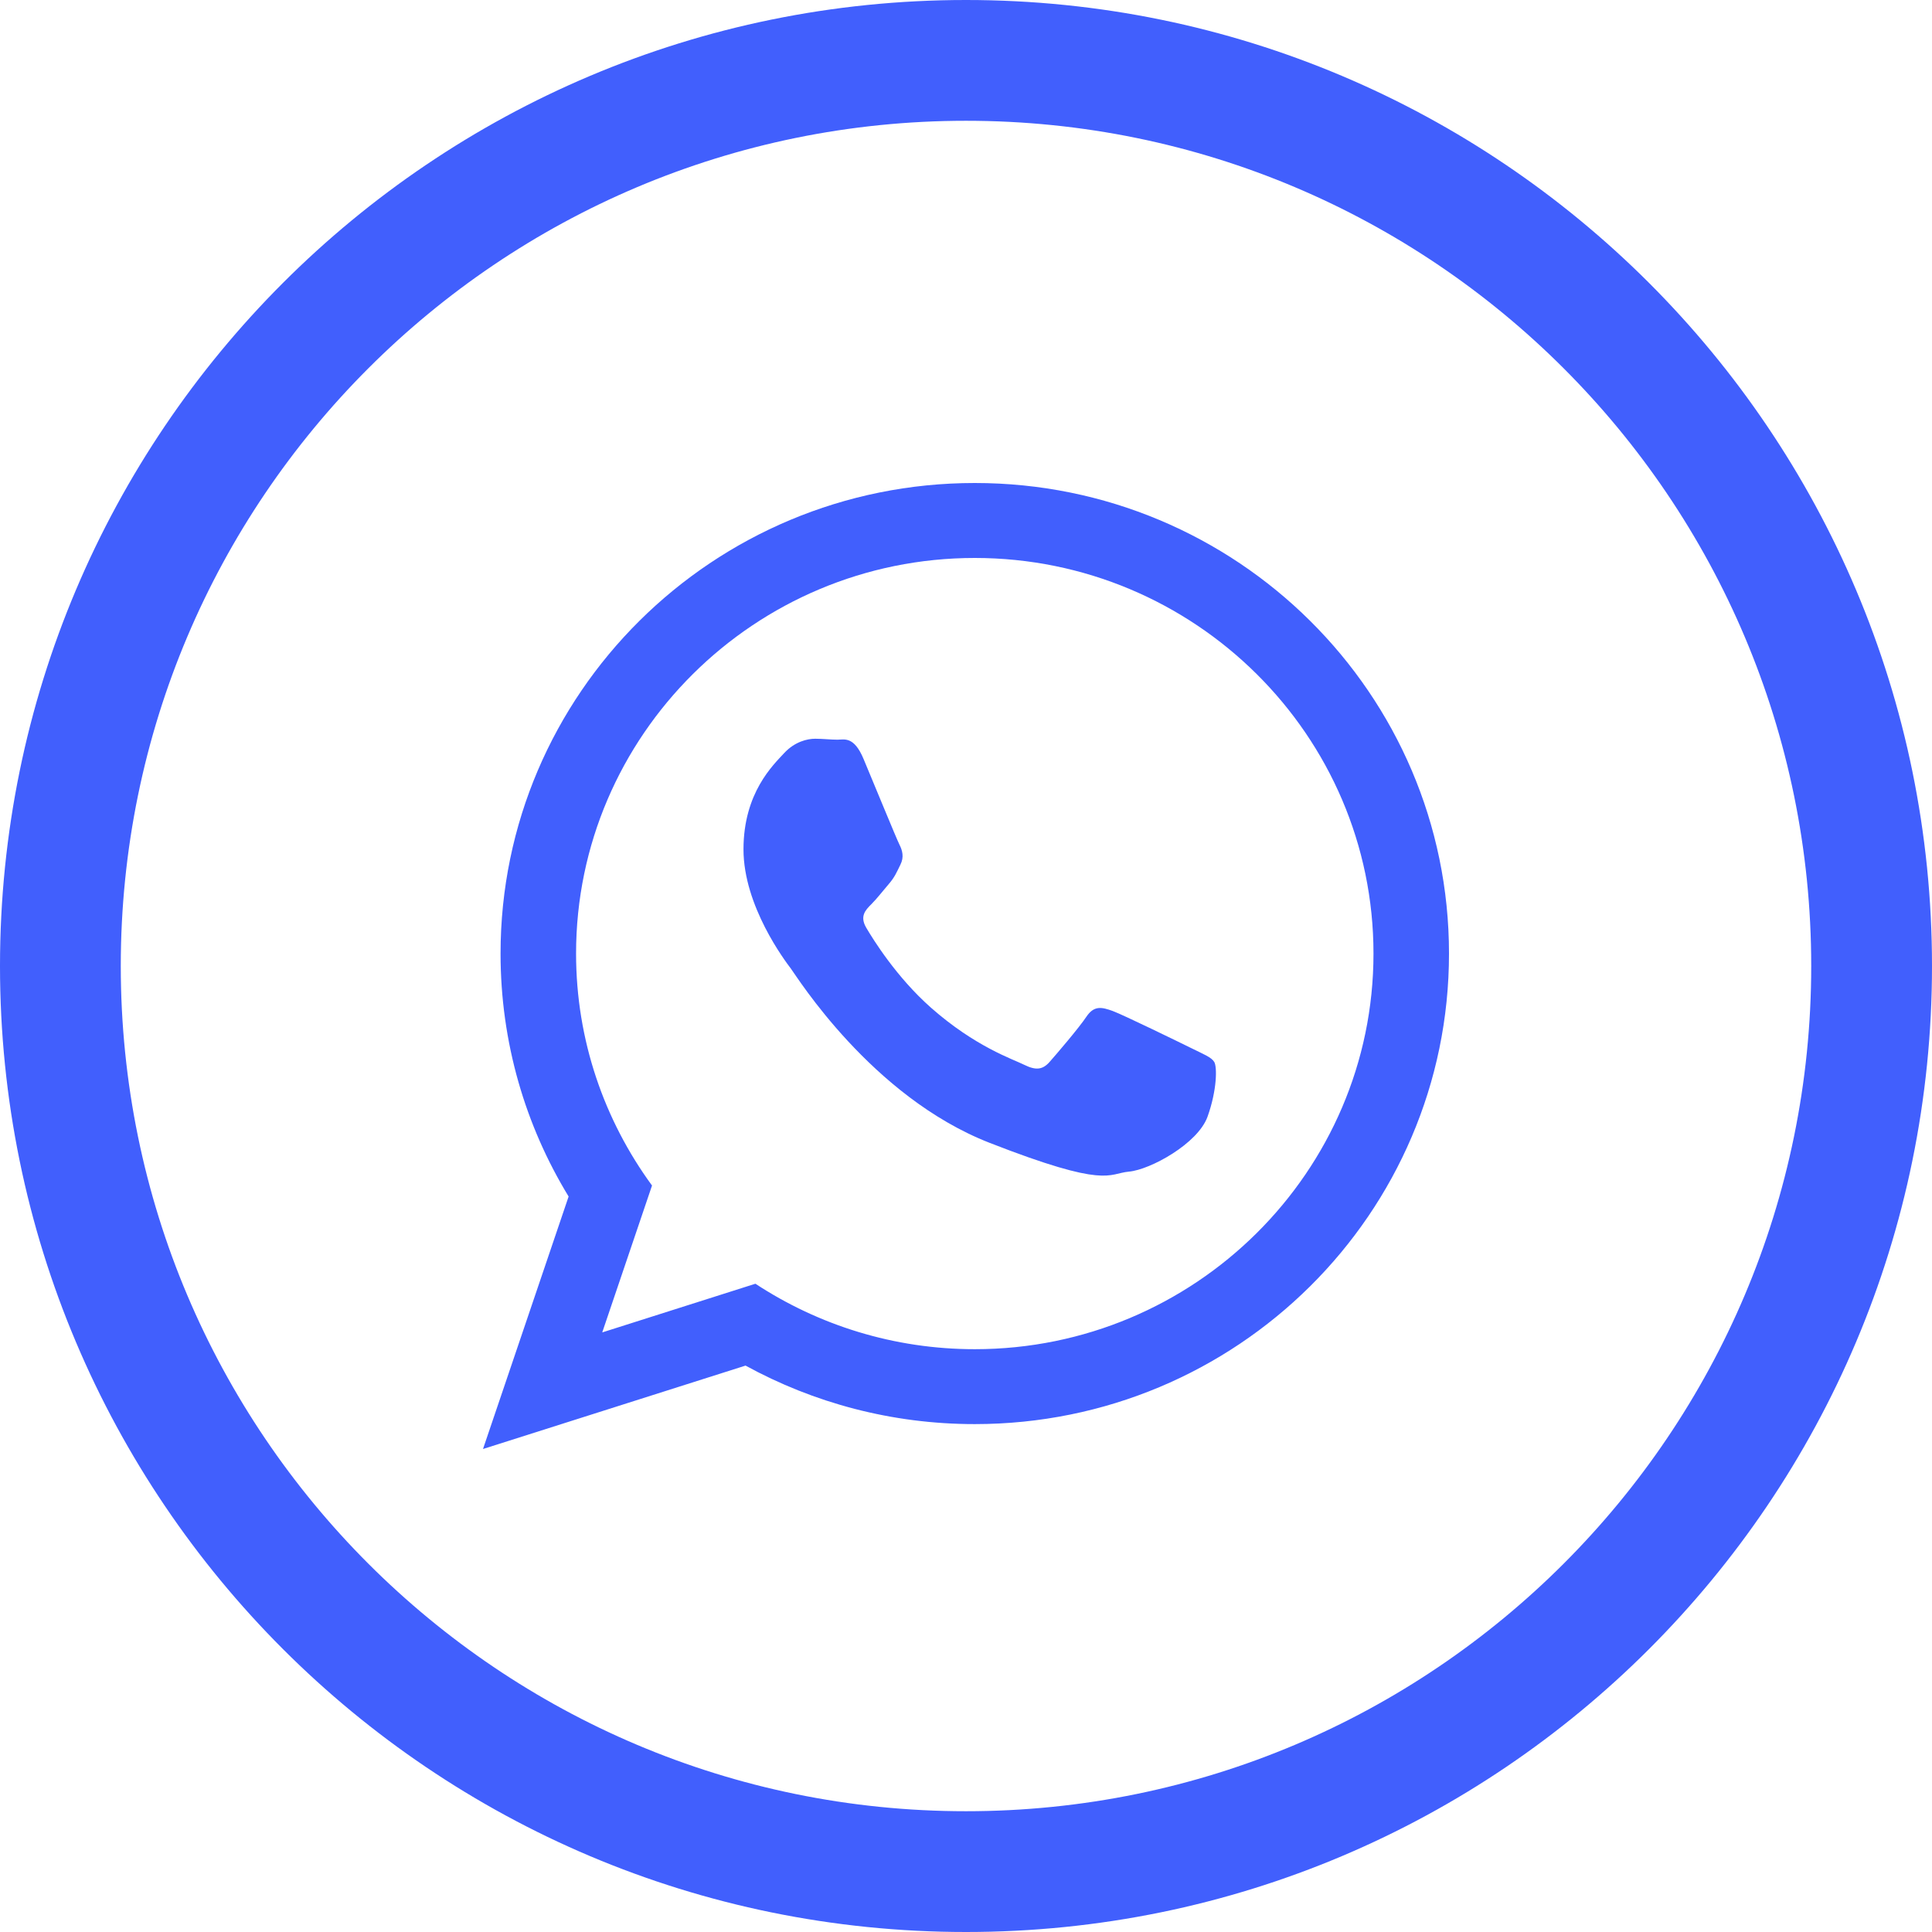
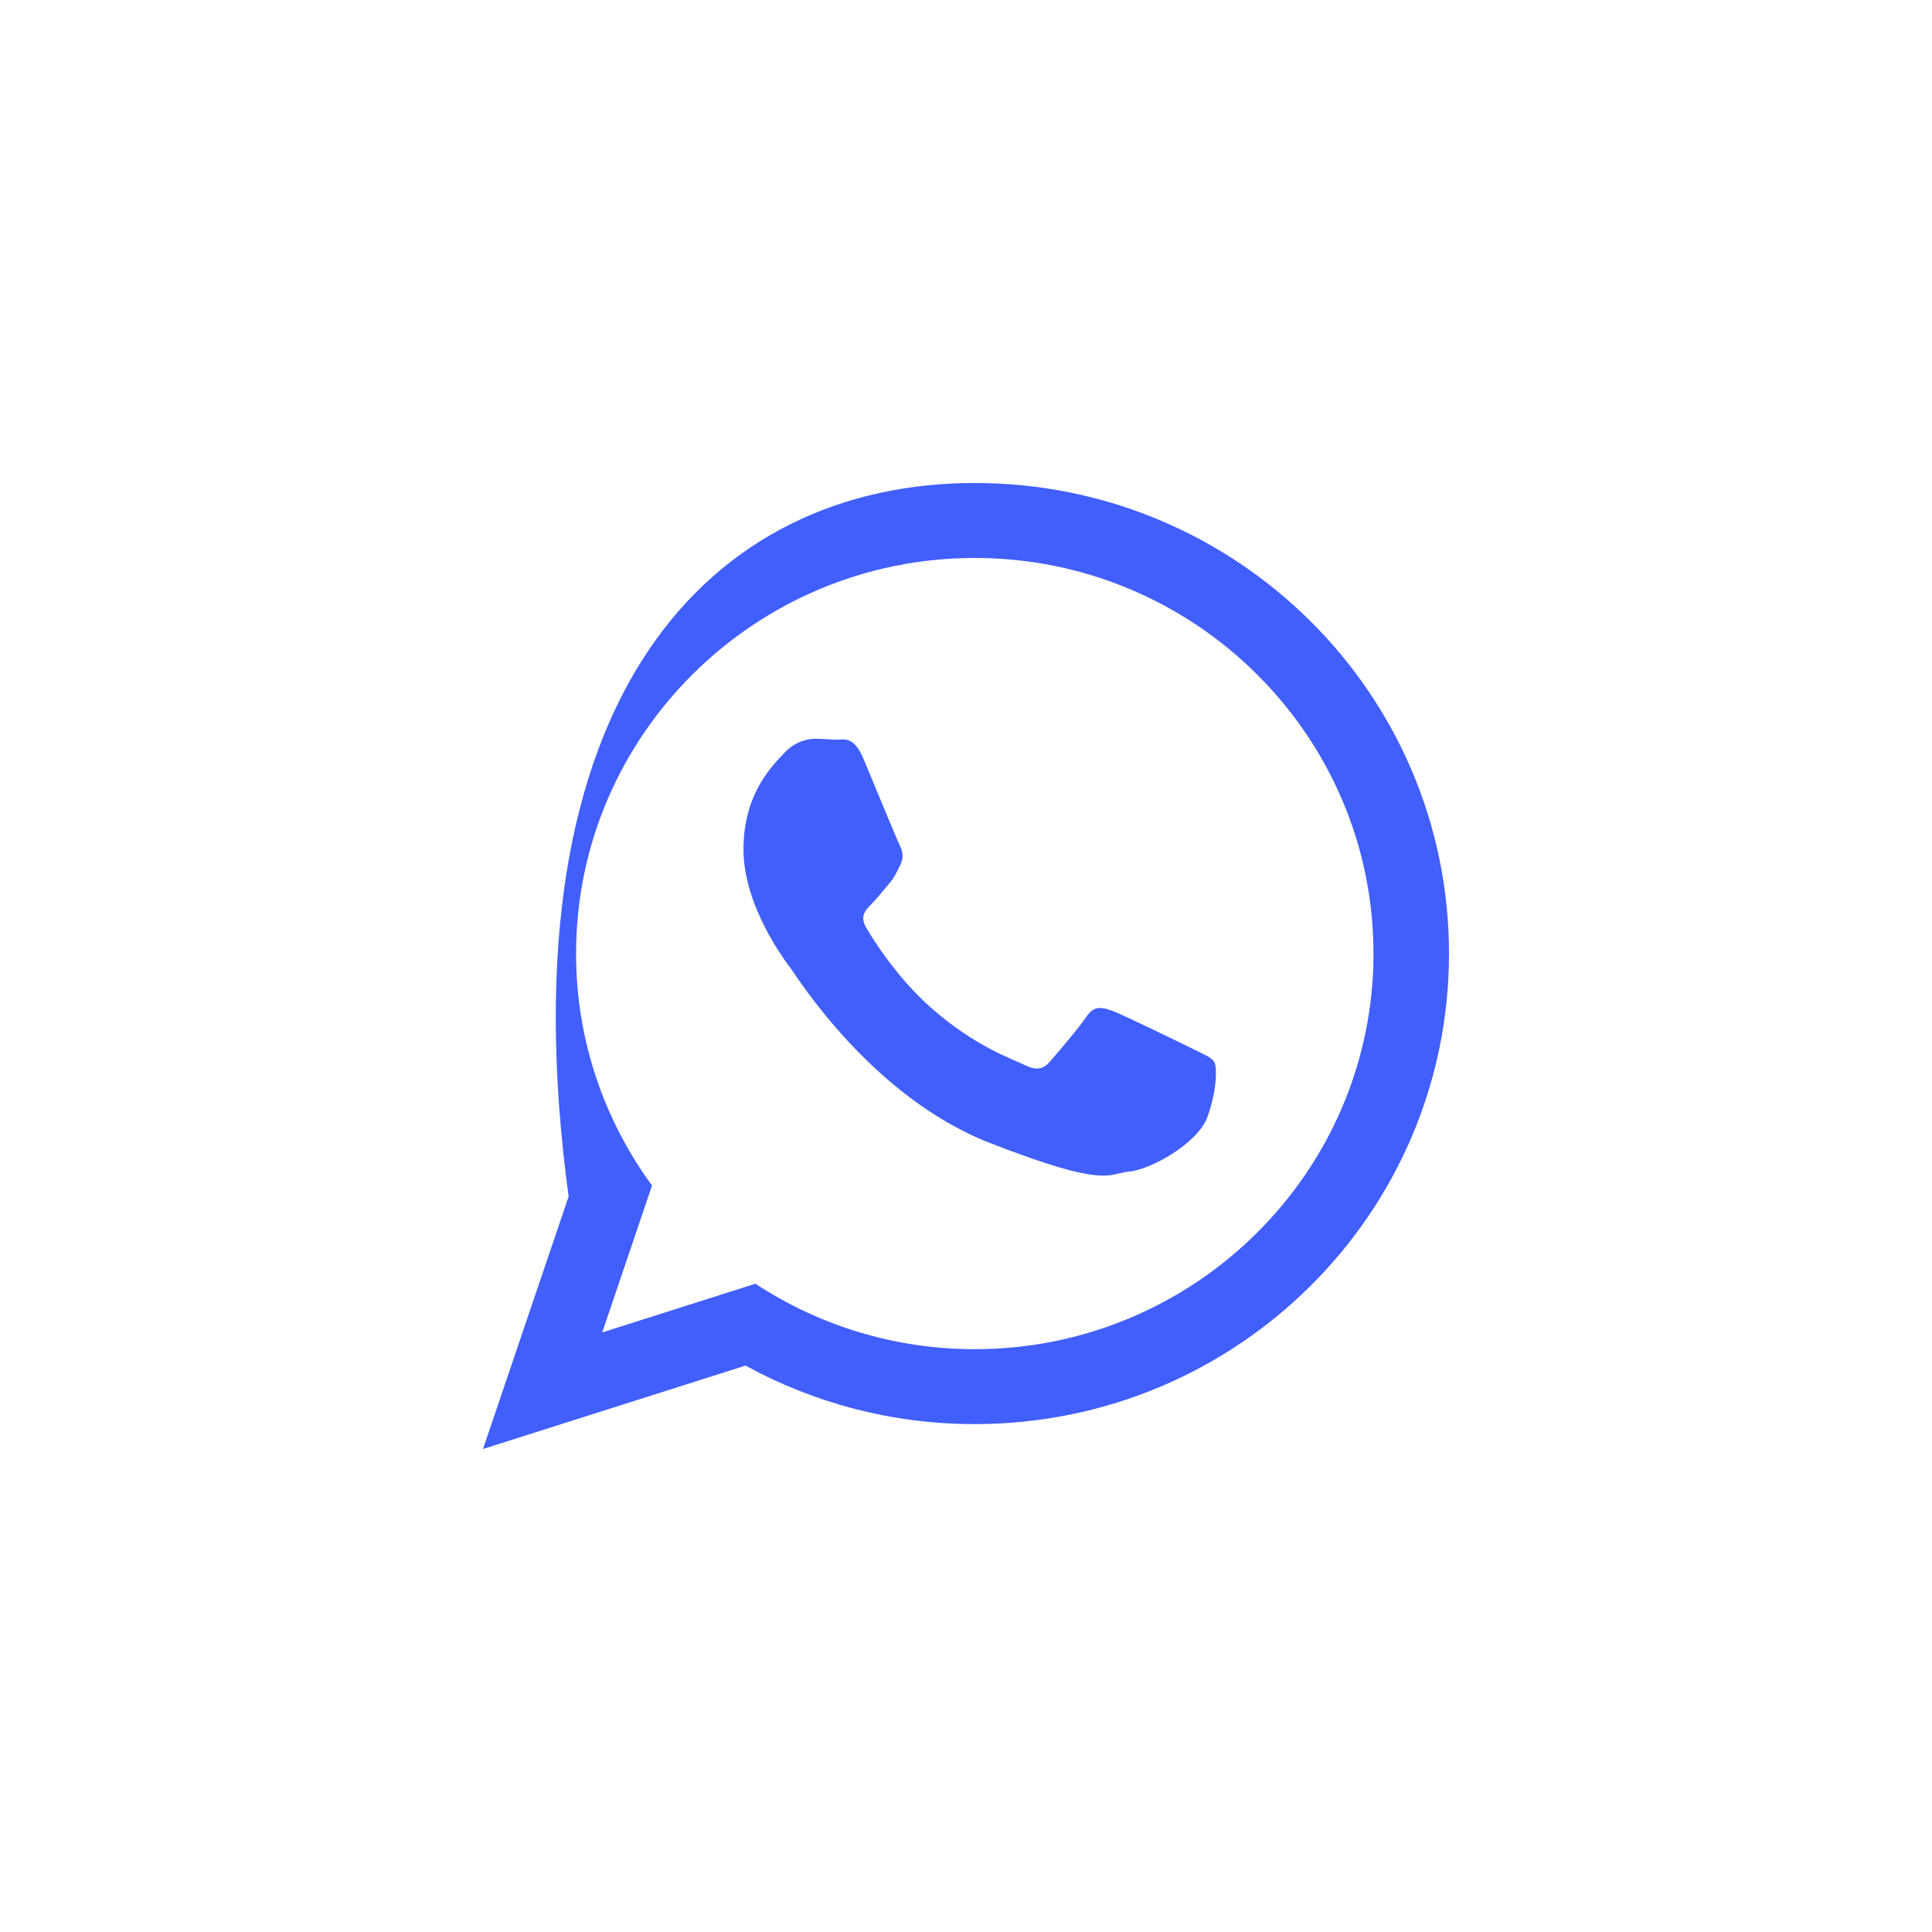
<svg xmlns="http://www.w3.org/2000/svg" width="35" height="35" viewBox="0 0 35 35" fill="none">
-   <path fill-rule="evenodd" clip-rule="evenodd" d="M17.5 32.812C25.957 32.812 32.812 25.957 32.812 17.5C32.812 9.043 25.957 2.188 17.5 2.188C9.043 2.188 2.188 9.043 2.188 17.5C2.188 25.957 9.043 32.812 17.5 32.812ZM17.5 35C27.165 35 35 27.165 35 17.5C35 7.835 27.165 0 17.5 0C7.835 0 0 7.835 0 17.5C0 27.165 7.835 35 17.5 35Z" fill="#415FFD" />
-   <path d="M26.25 17.275C26.25 21.983 22.404 25.799 17.659 25.799C16.153 25.799 14.738 25.414 13.506 24.739L8.75 26.25L10.301 21.676C9.518 20.392 9.068 18.885 9.068 17.275C9.068 12.567 12.914 8.75 17.659 8.75C22.404 8.75 26.25 12.567 26.25 17.275ZM17.659 10.108C13.676 10.108 10.436 13.323 10.436 17.275C10.436 18.843 10.947 20.295 11.812 21.477L10.91 24.138L13.685 23.256C14.826 24.005 16.192 24.442 17.659 24.442C21.642 24.442 24.882 21.227 24.882 17.275C24.882 13.323 21.642 10.108 17.659 10.108ZM21.997 19.238C21.944 19.151 21.804 19.099 21.594 18.994C21.383 18.89 20.347 18.384 20.155 18.314C19.962 18.245 19.821 18.21 19.681 18.419C19.541 18.628 19.137 19.099 19.014 19.238C18.891 19.378 18.768 19.395 18.557 19.291C18.347 19.186 17.669 18.965 16.864 18.254C16.238 17.7 15.816 17.016 15.693 16.807C15.57 16.598 15.68 16.485 15.785 16.381C15.88 16.287 15.996 16.137 16.101 16.015C16.207 15.893 16.242 15.806 16.311 15.666C16.382 15.527 16.347 15.405 16.294 15.3C16.241 15.196 15.82 14.167 15.644 13.749C15.469 13.331 15.294 13.4 15.171 13.4C15.048 13.4 14.908 13.383 14.767 13.383C14.627 13.383 14.398 13.435 14.205 13.644C14.012 13.854 13.469 14.359 13.469 15.387C13.469 16.415 14.223 17.409 14.328 17.548C14.434 17.687 15.785 19.866 17.926 20.703C20.067 21.539 20.067 21.26 20.453 21.225C20.839 21.19 21.698 20.719 21.875 20.232C22.05 19.743 22.05 19.325 21.997 19.238Z" fill="#415FFD" />
+   <path d="M26.25 17.275C26.25 21.983 22.404 25.799 17.659 25.799C16.153 25.799 14.738 25.414 13.506 24.739L8.75 26.25L10.301 21.676C9.068 12.567 12.914 8.75 17.659 8.75C22.404 8.75 26.25 12.567 26.25 17.275ZM17.659 10.108C13.676 10.108 10.436 13.323 10.436 17.275C10.436 18.843 10.947 20.295 11.812 21.477L10.91 24.138L13.685 23.256C14.826 24.005 16.192 24.442 17.659 24.442C21.642 24.442 24.882 21.227 24.882 17.275C24.882 13.323 21.642 10.108 17.659 10.108ZM21.997 19.238C21.944 19.151 21.804 19.099 21.594 18.994C21.383 18.89 20.347 18.384 20.155 18.314C19.962 18.245 19.821 18.21 19.681 18.419C19.541 18.628 19.137 19.099 19.014 19.238C18.891 19.378 18.768 19.395 18.557 19.291C18.347 19.186 17.669 18.965 16.864 18.254C16.238 17.7 15.816 17.016 15.693 16.807C15.57 16.598 15.68 16.485 15.785 16.381C15.88 16.287 15.996 16.137 16.101 16.015C16.207 15.893 16.242 15.806 16.311 15.666C16.382 15.527 16.347 15.405 16.294 15.3C16.241 15.196 15.82 14.167 15.644 13.749C15.469 13.331 15.294 13.4 15.171 13.4C15.048 13.4 14.908 13.383 14.767 13.383C14.627 13.383 14.398 13.435 14.205 13.644C14.012 13.854 13.469 14.359 13.469 15.387C13.469 16.415 14.223 17.409 14.328 17.548C14.434 17.687 15.785 19.866 17.926 20.703C20.067 21.539 20.067 21.26 20.453 21.225C20.839 21.19 21.698 20.719 21.875 20.232C22.05 19.743 22.05 19.325 21.997 19.238Z" fill="#415FFD" />
</svg>